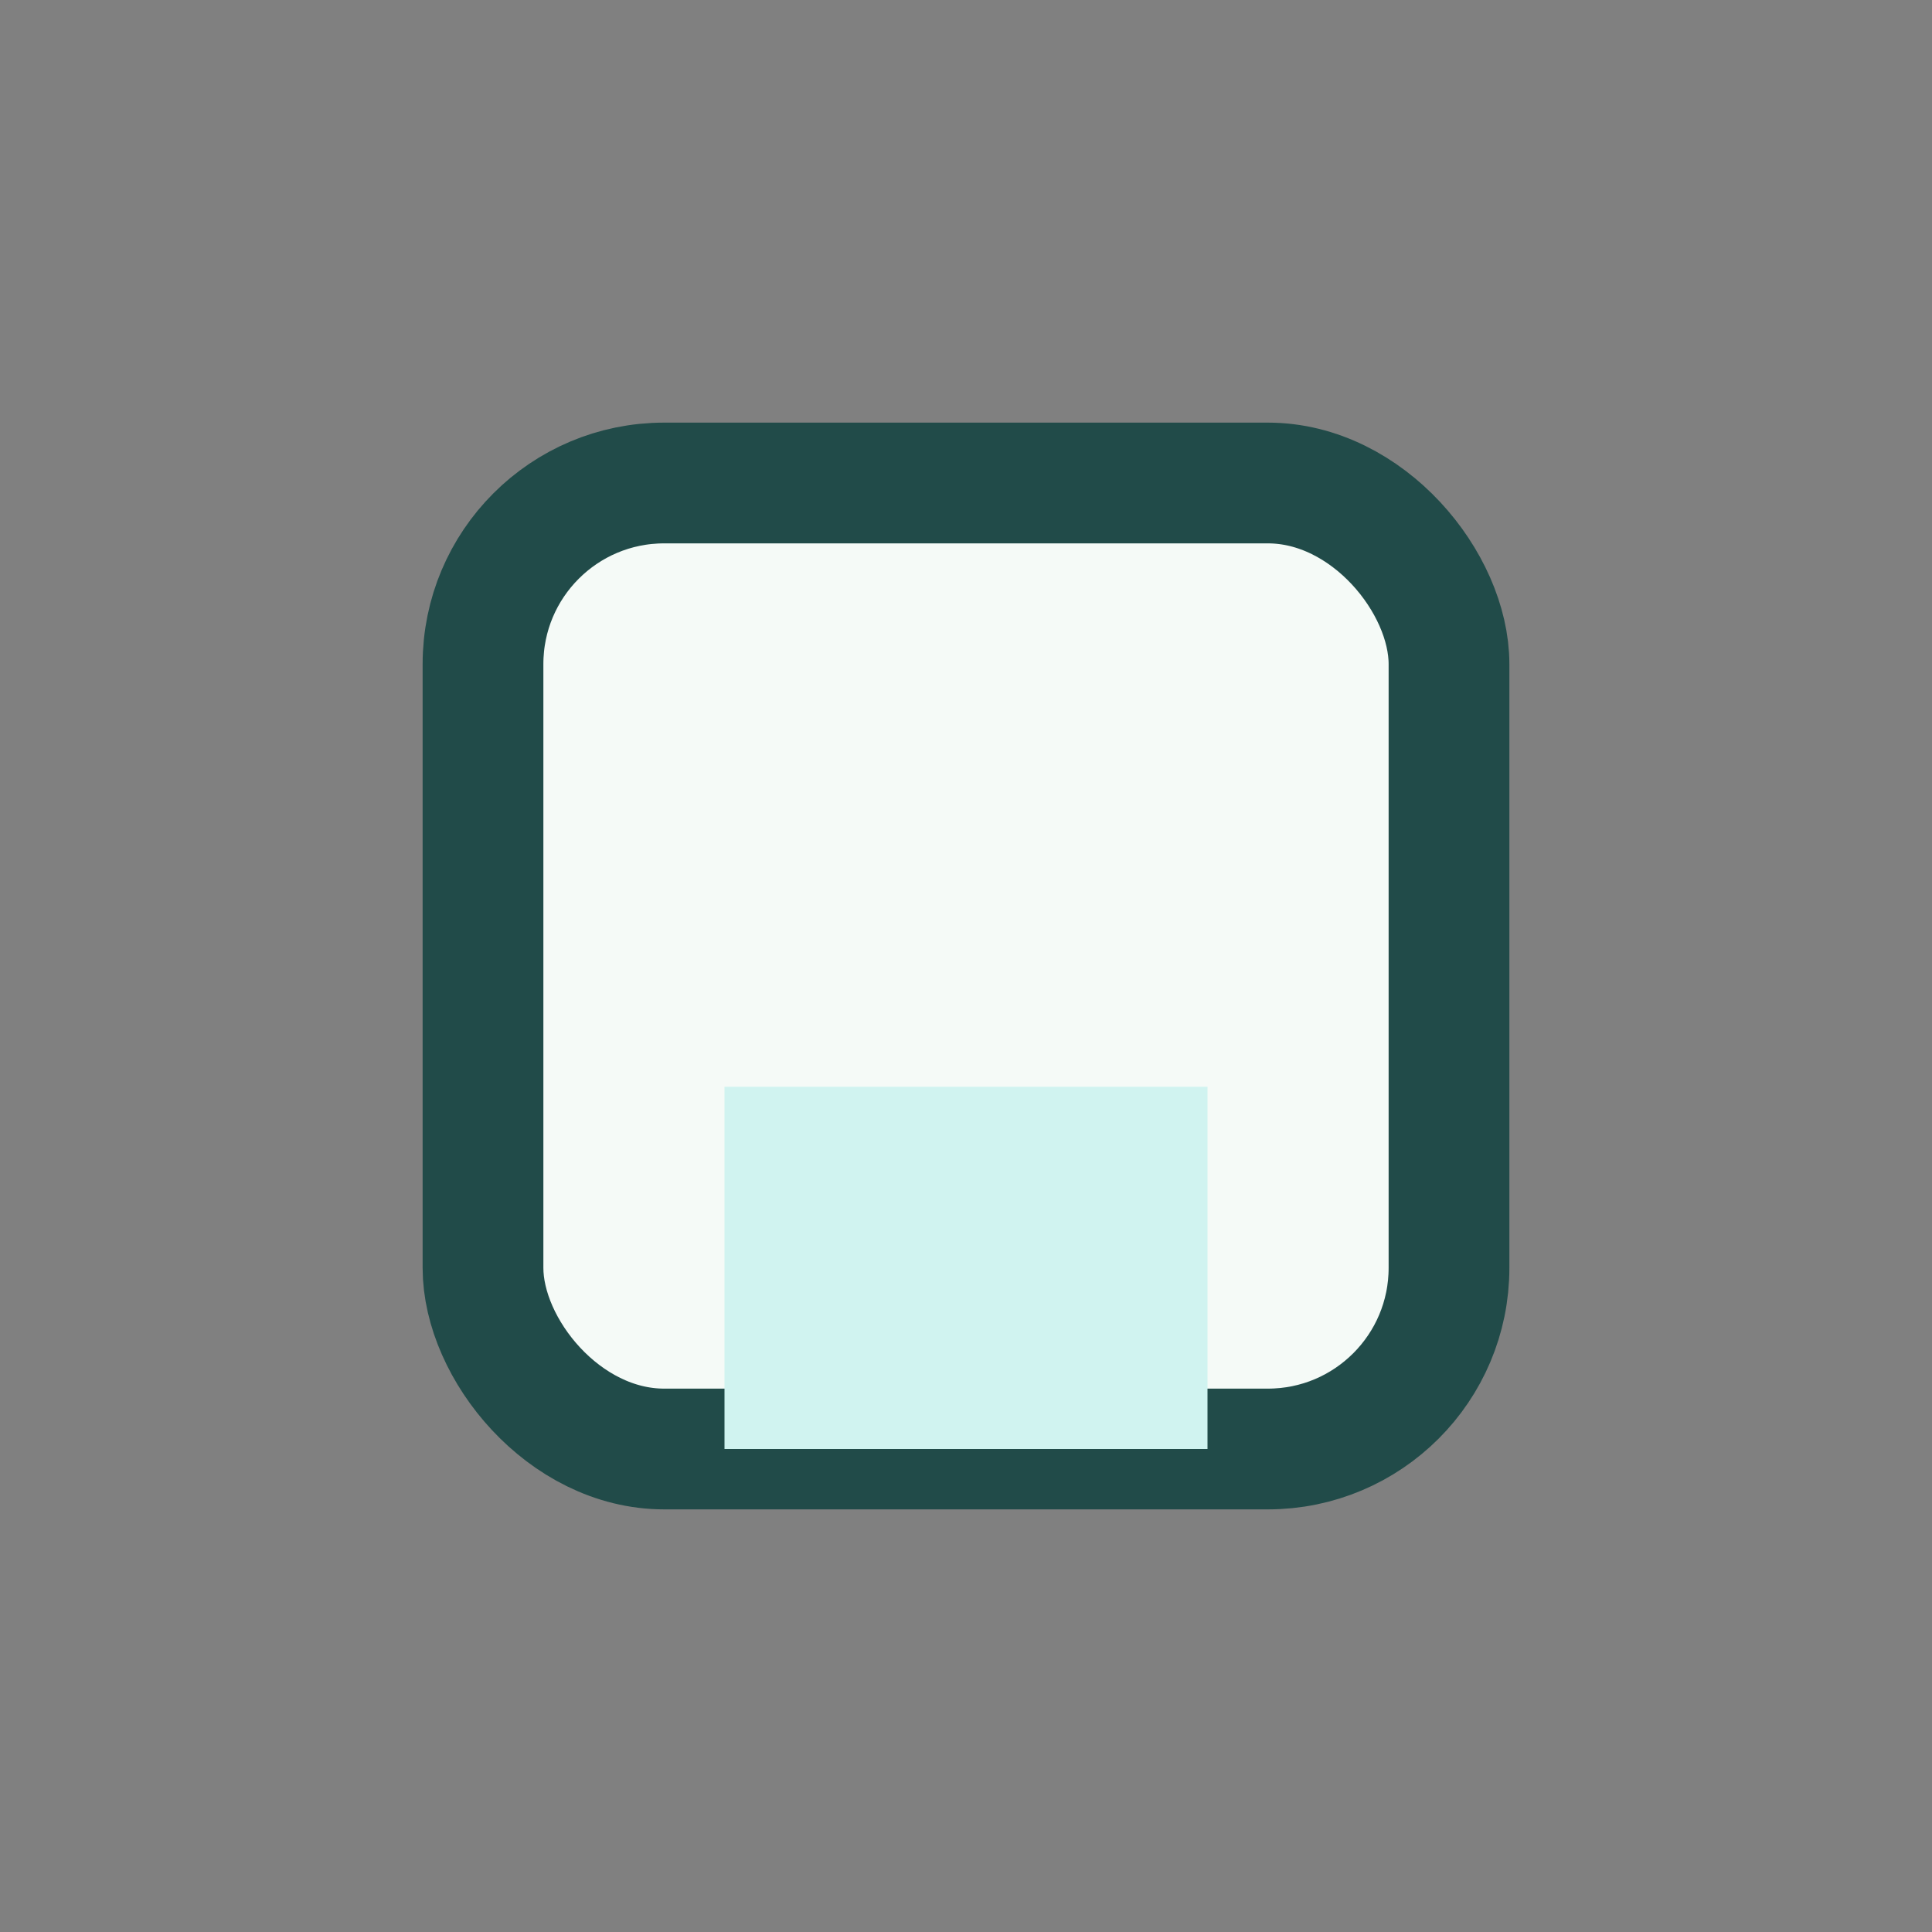
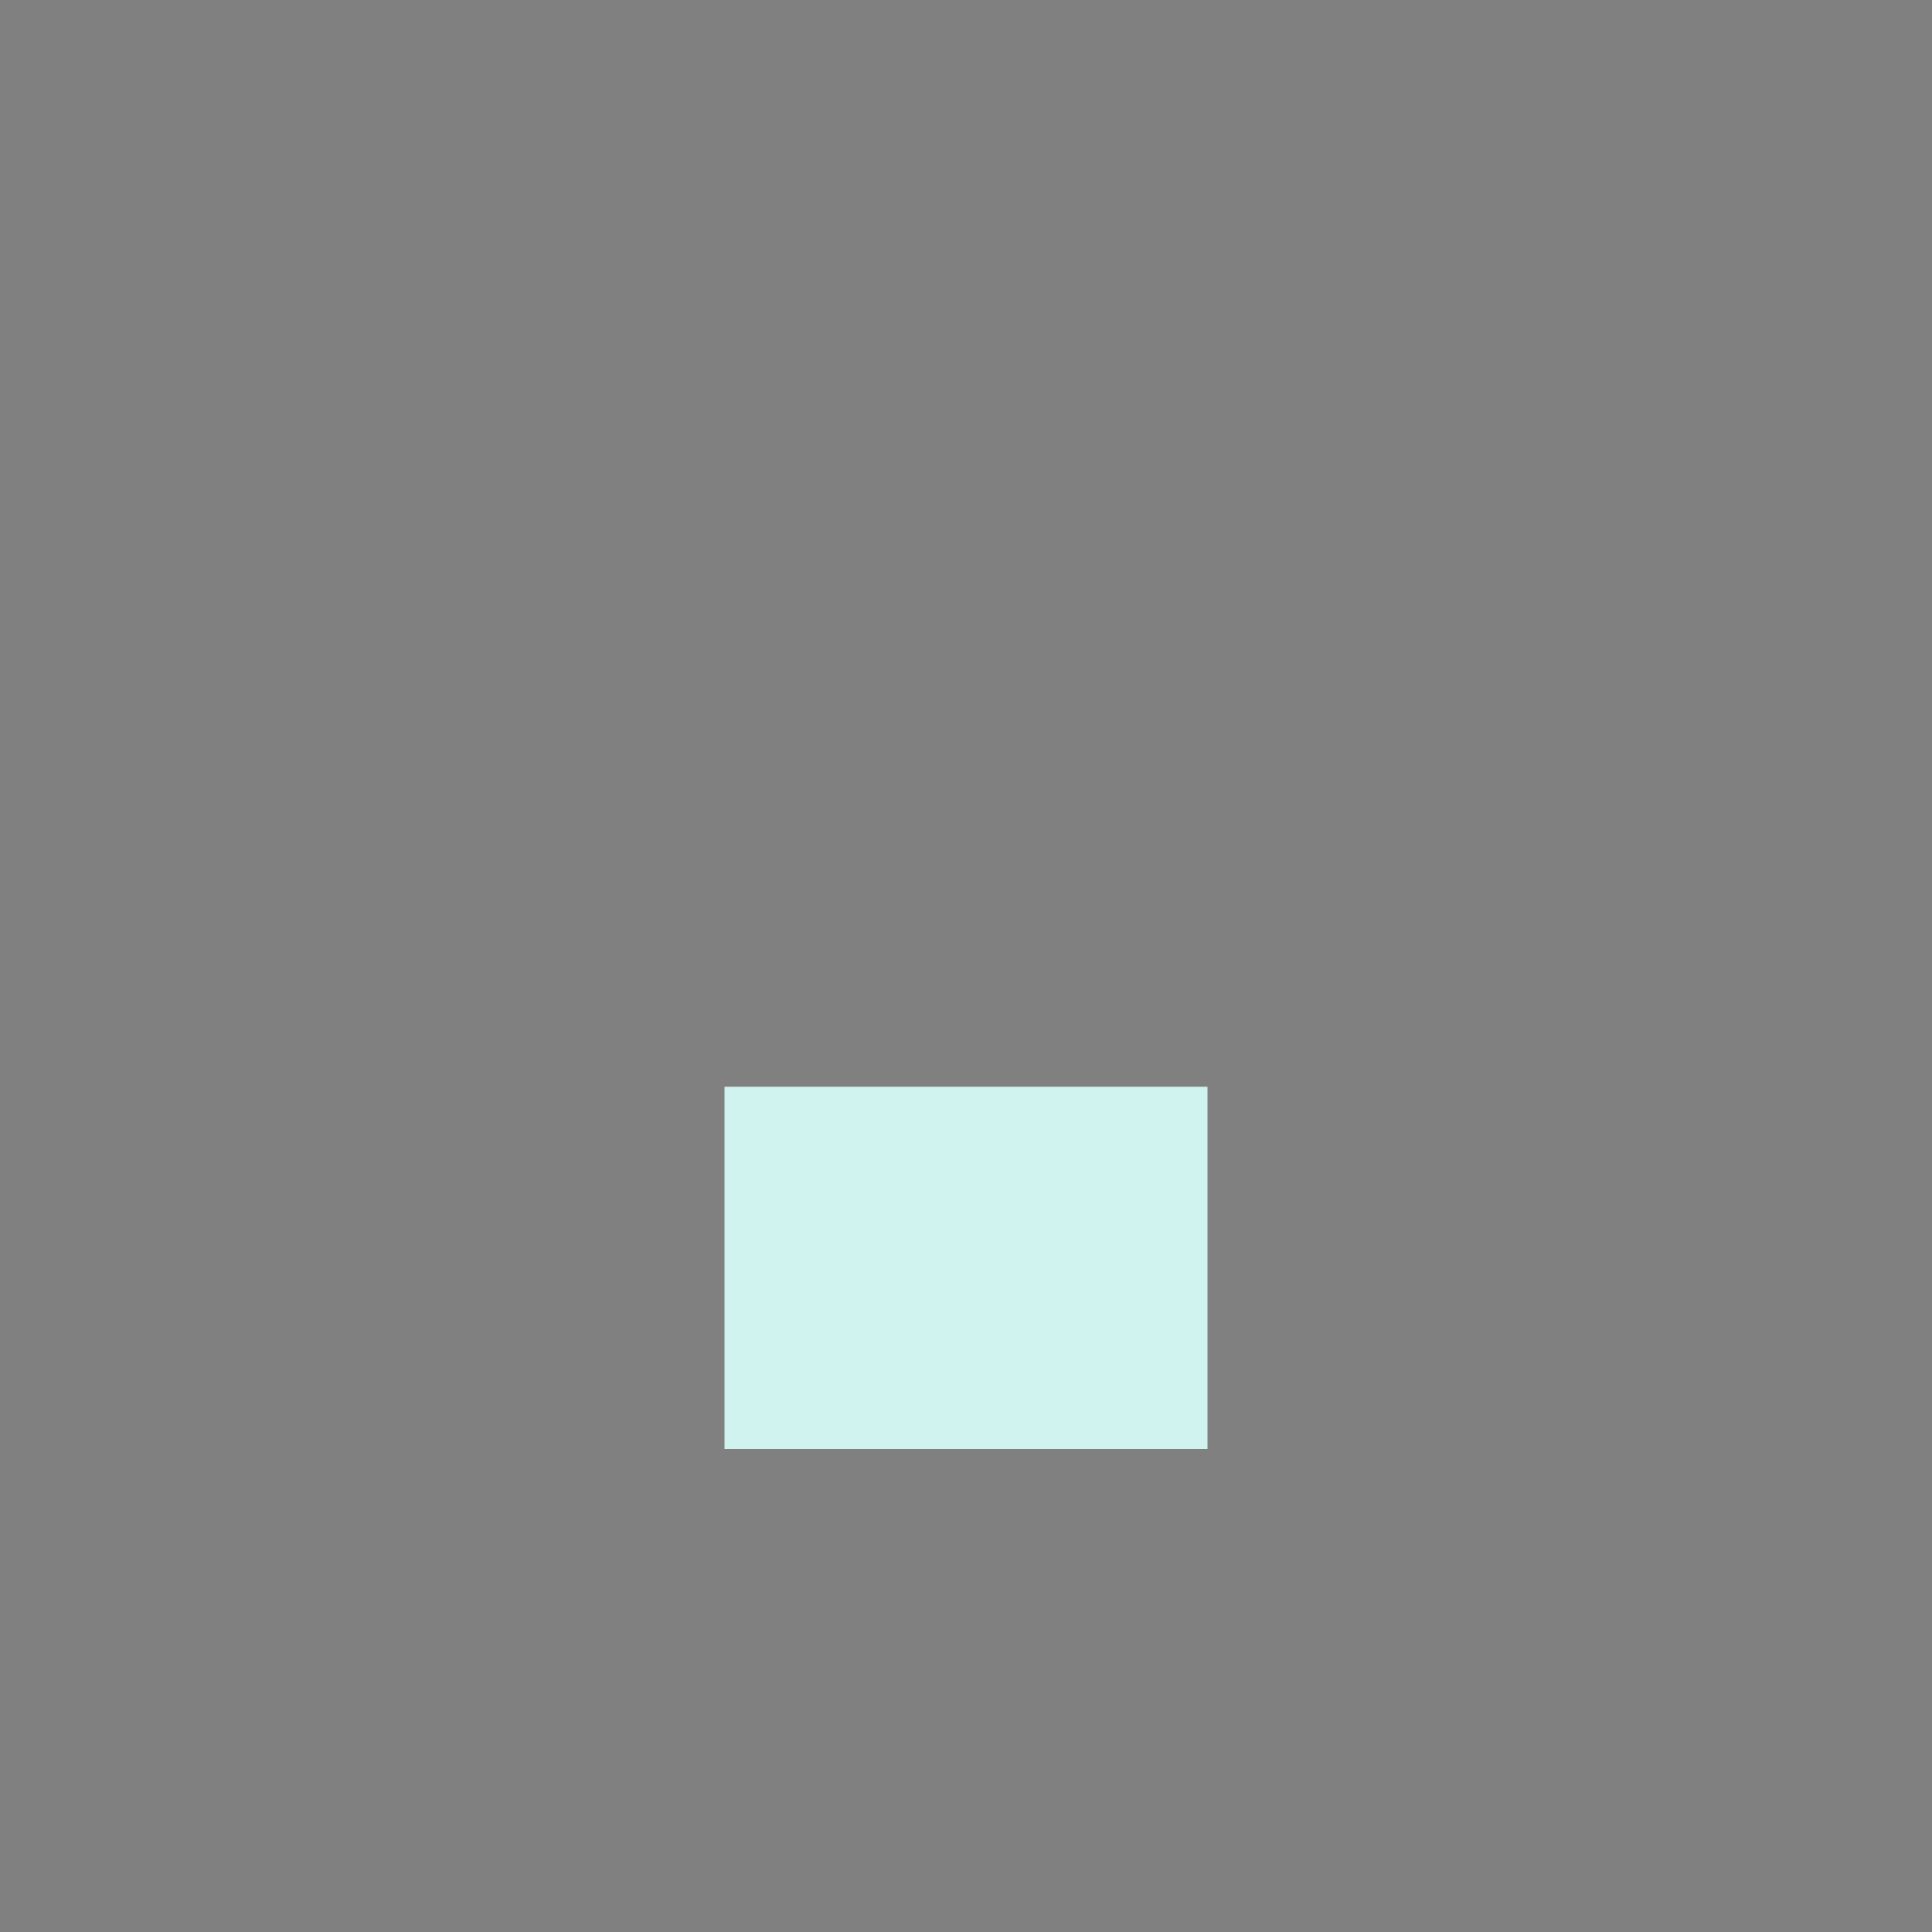
<svg xmlns="http://www.w3.org/2000/svg" width="32" height="32" viewBox="0 0 32 32">
  <rect x="0" y="0" width="32" height="32" fill="#808080" stroke="none" />
-   <rect x="8" y="8" width="16" height="16" rx="3" fill="#F5FAF7" stroke="#214B49" stroke-width="2" />
  <rect x="12" y="18" width="8" height="6" fill="#D0F3F0" />
</svg>